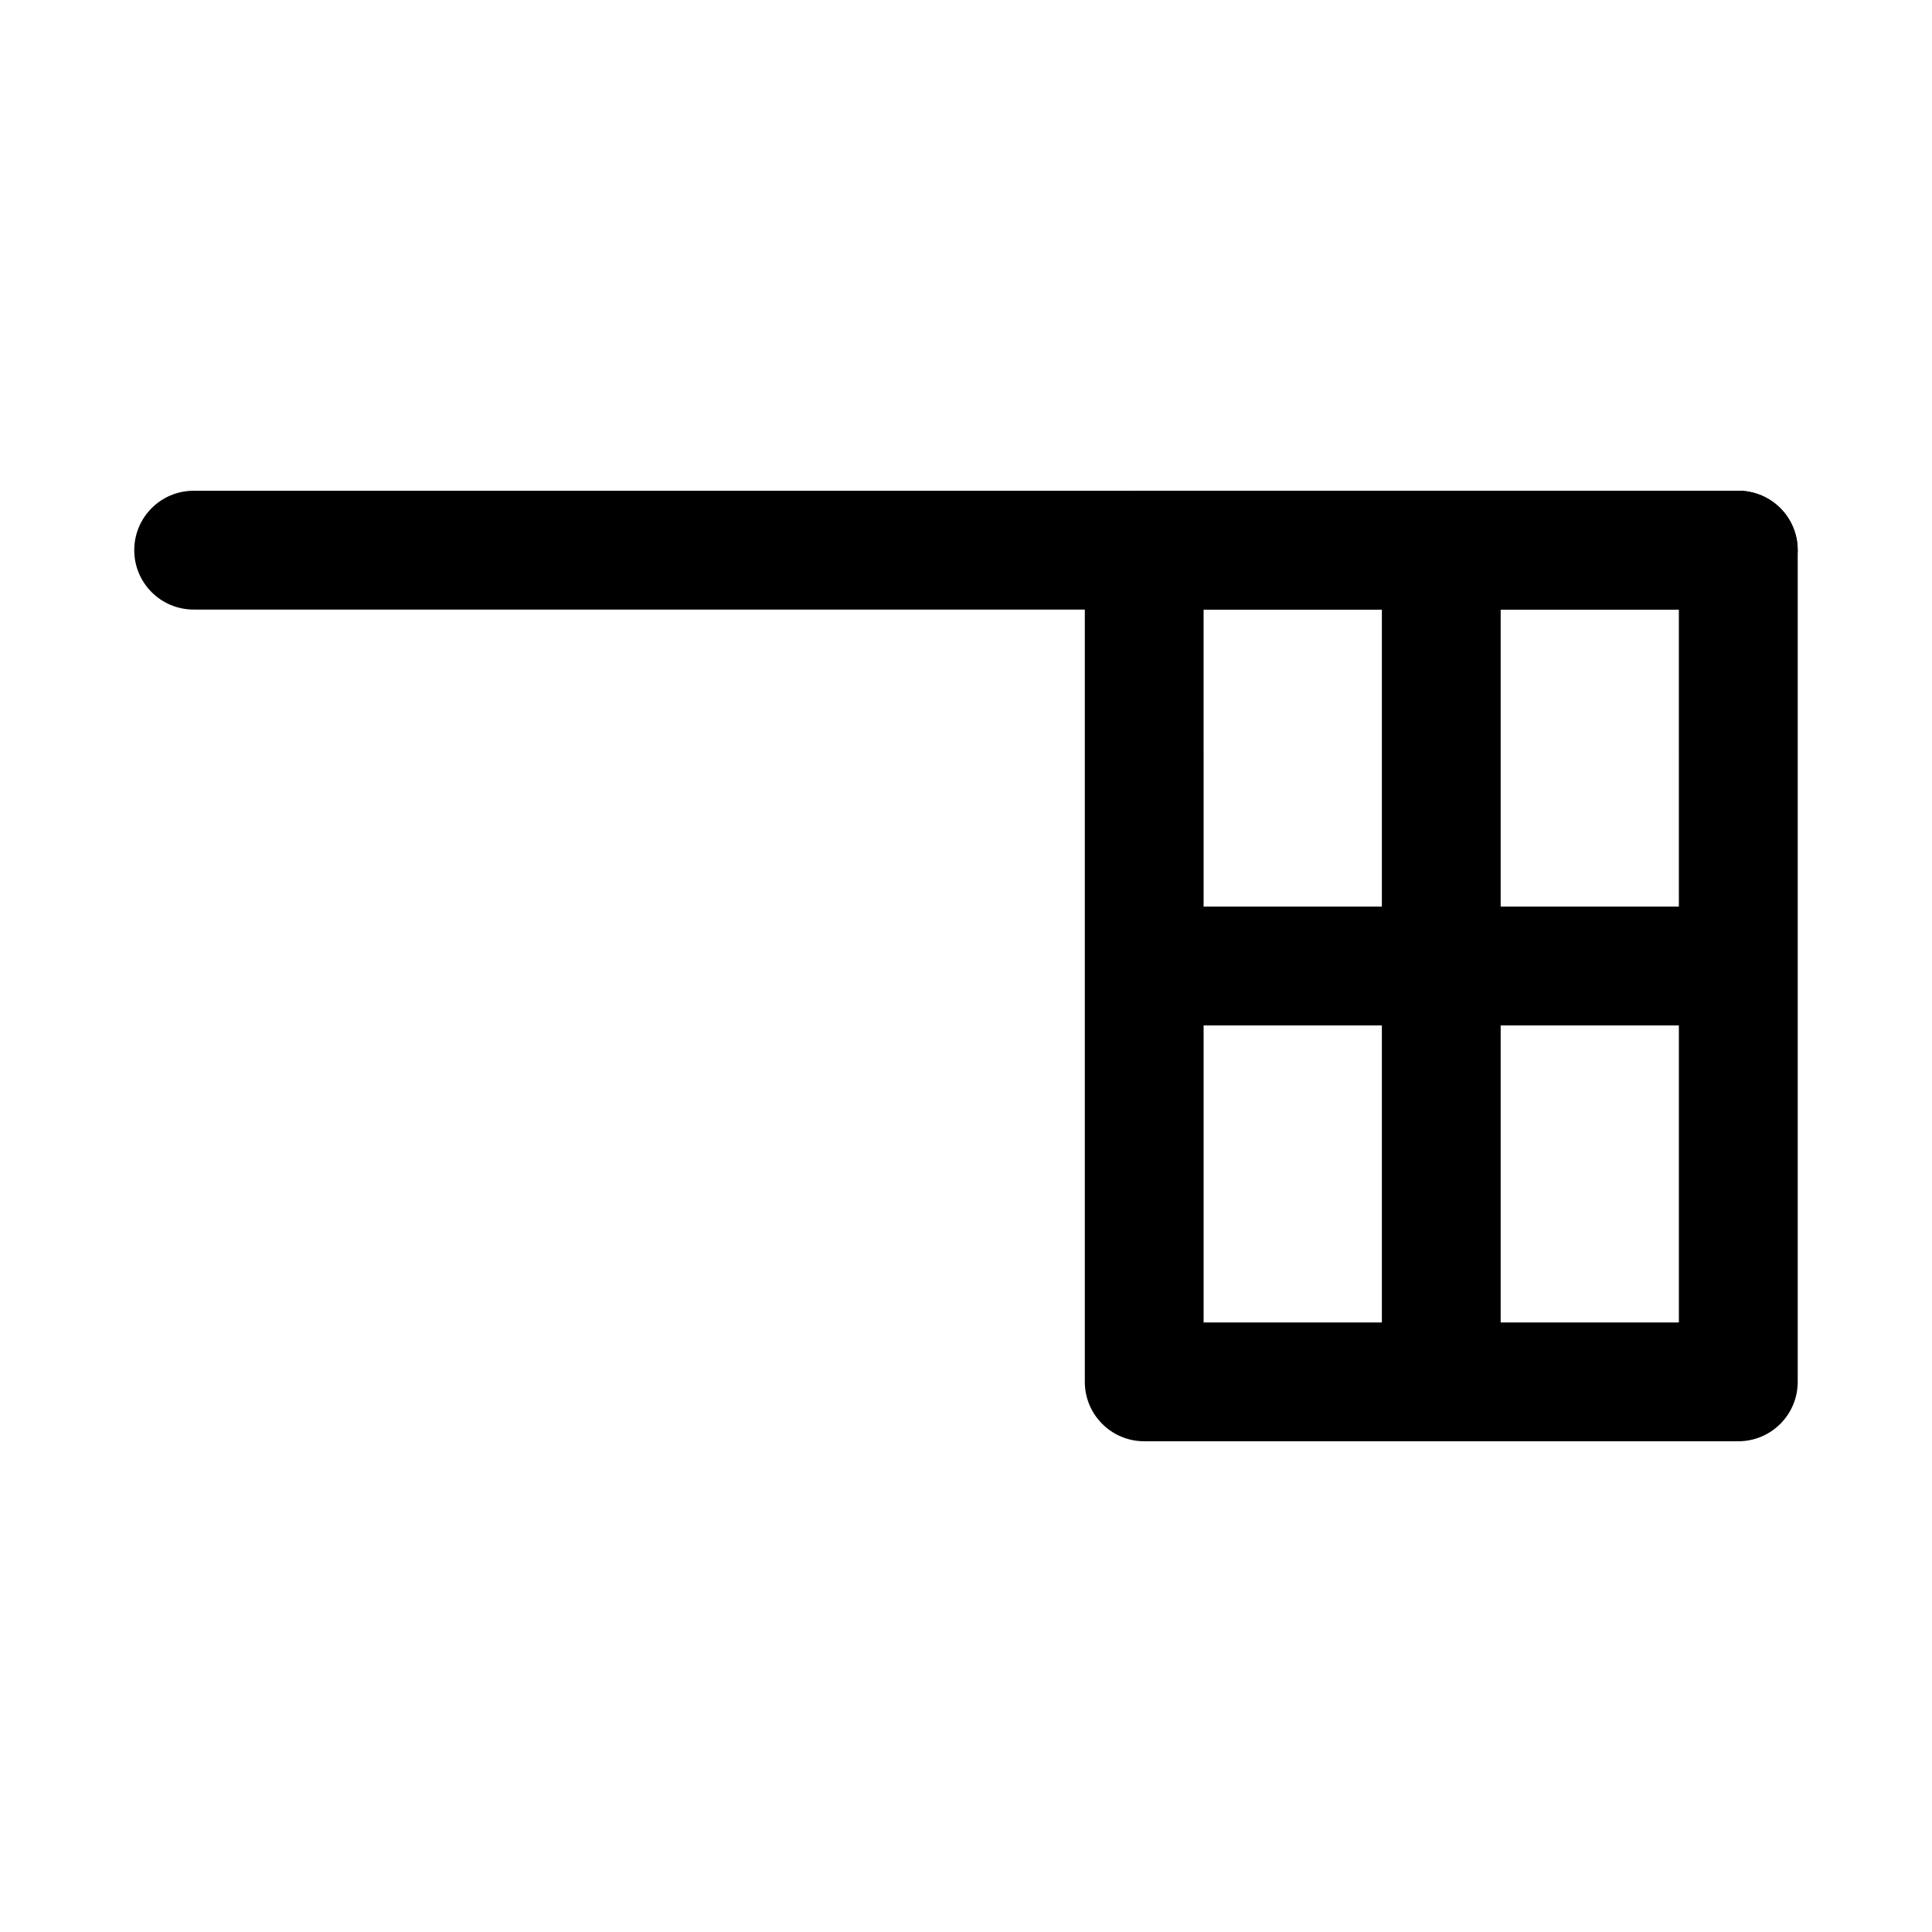
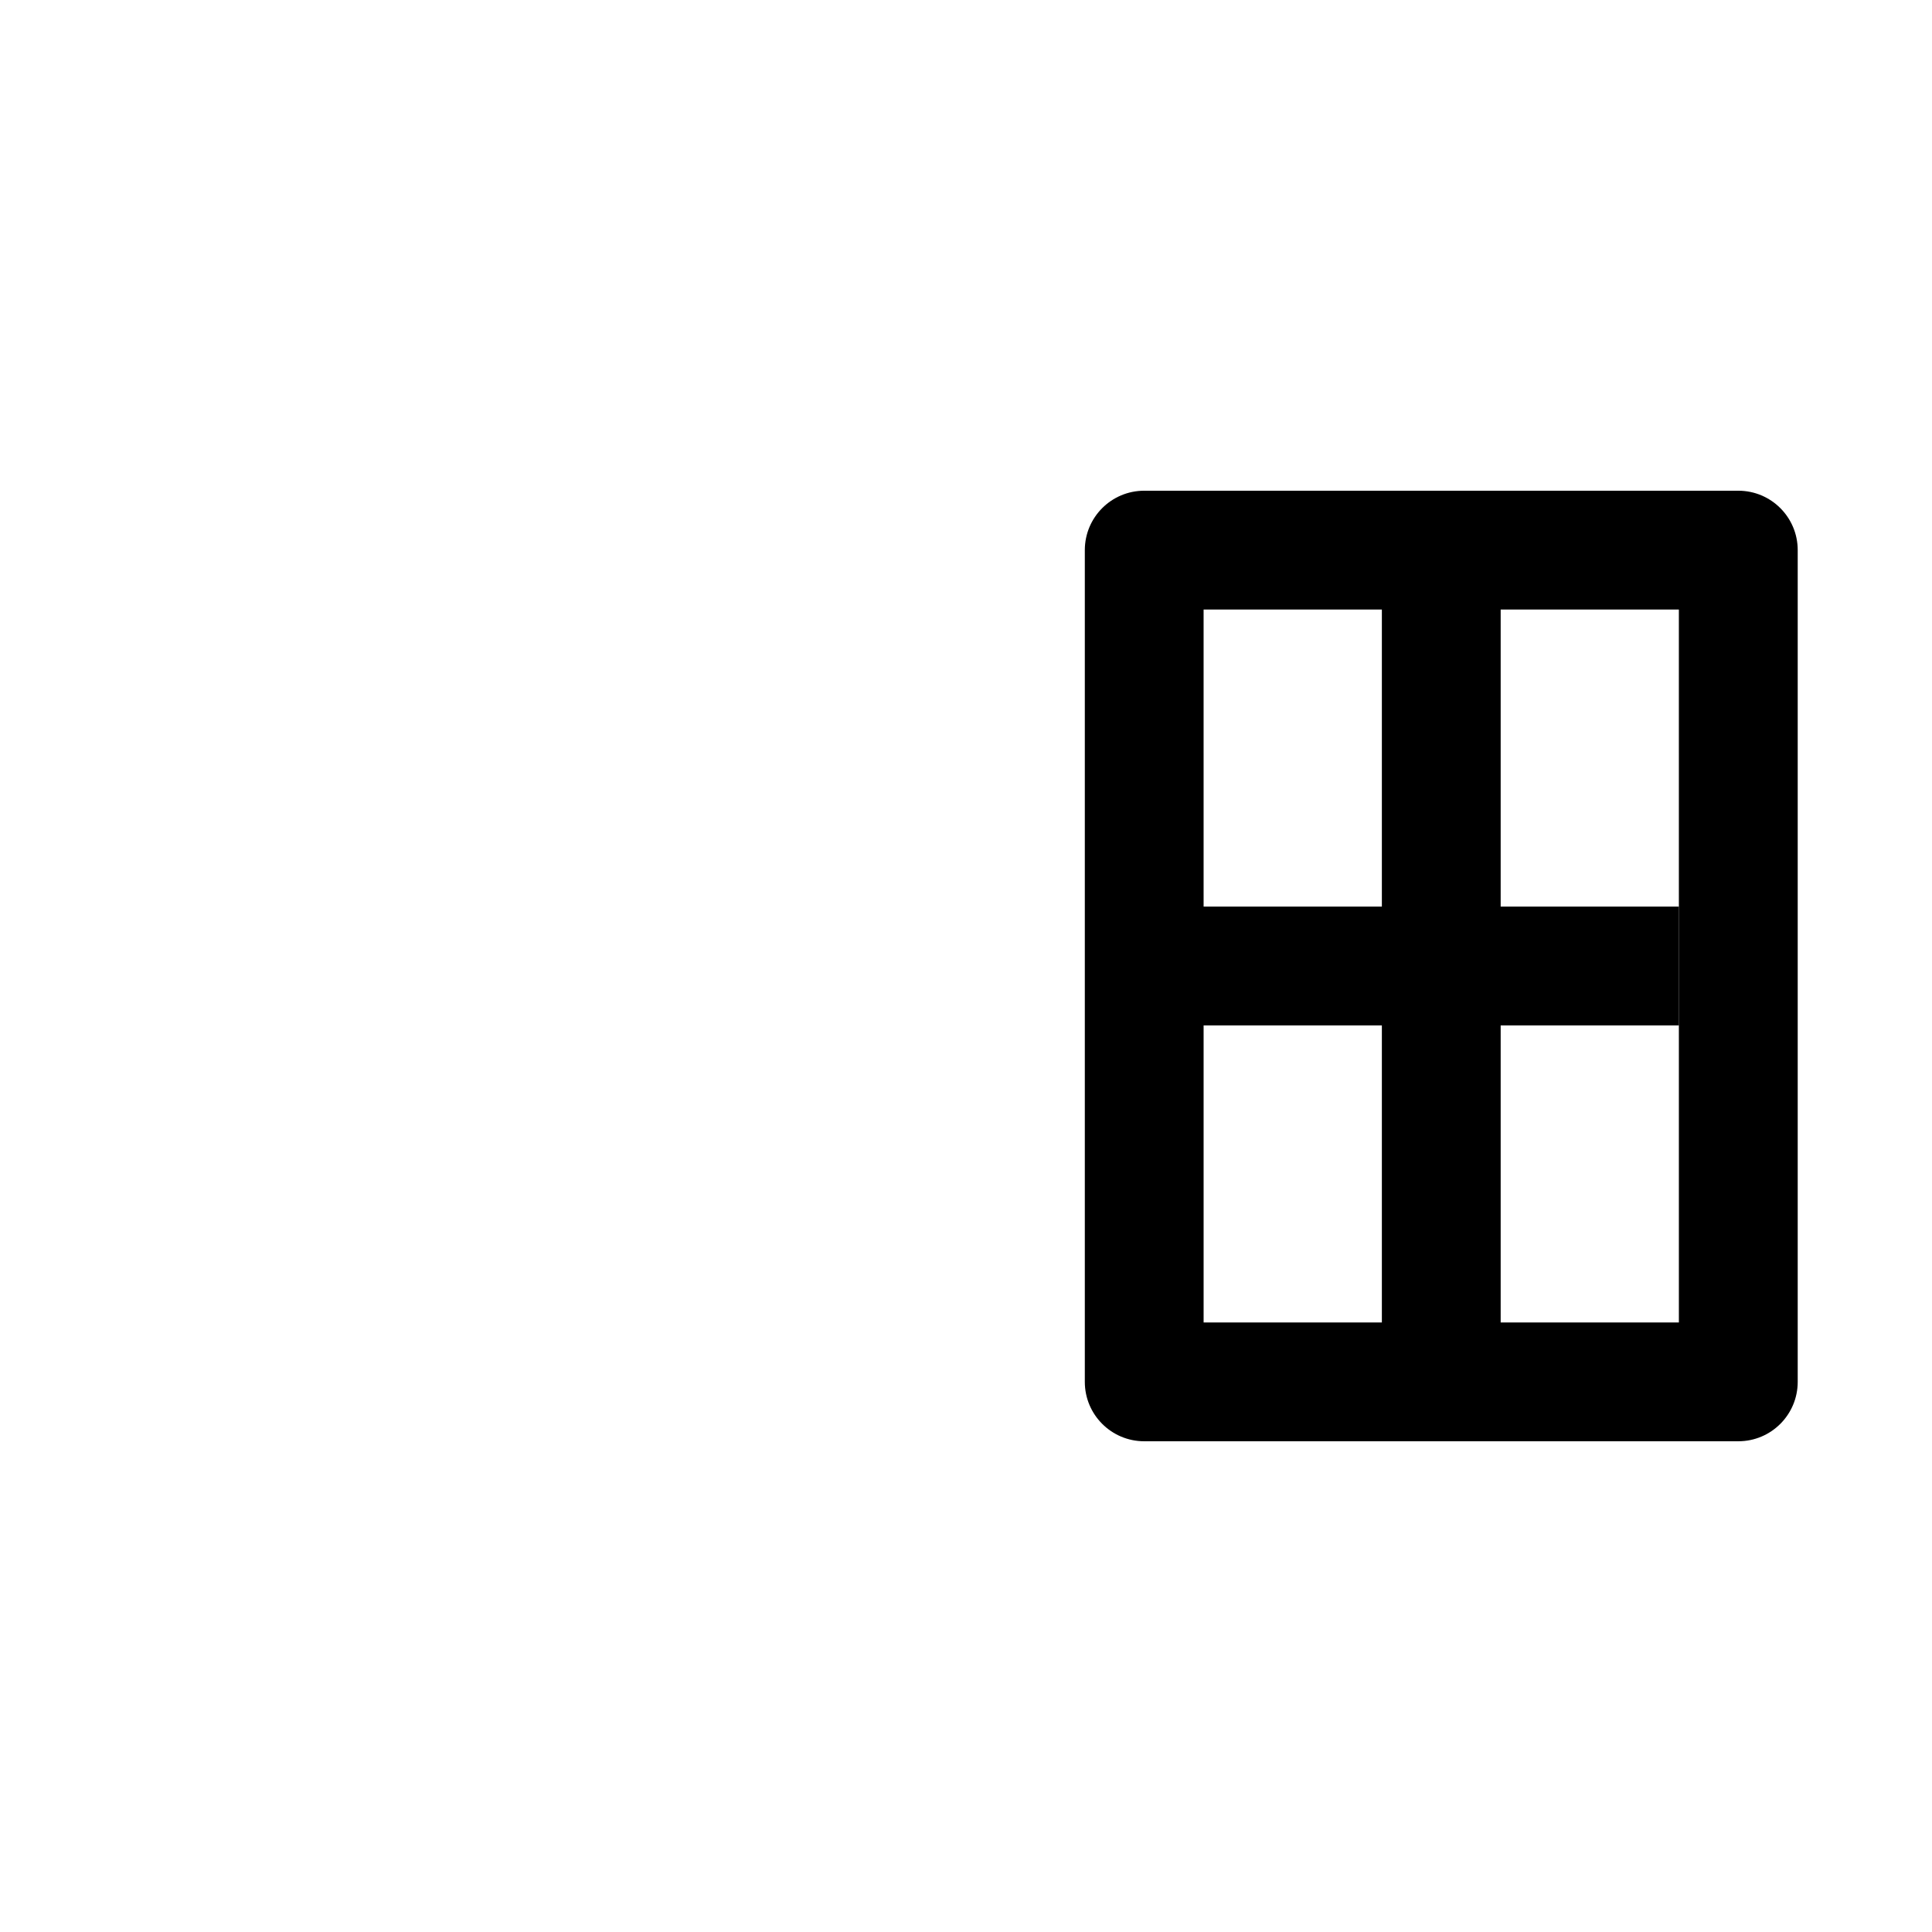
<svg xmlns="http://www.w3.org/2000/svg" fill="#000000" width="800px" height="800px" version="1.1" viewBox="144 144 512 512">
  <g>
-     <path d="m604.67 305.54h-409.35c-8.703 0-15.742-7.051-15.742-15.742 0-8.695 7.043-15.742 15.742-15.742h409.34c8.703 0 15.742 7.051 15.742 15.742 0.004 8.691-7.039 15.742-15.738 15.742z" />
    <path d="m604.67 525.95h-157.44c-8.703 0-15.742-7.051-15.742-15.742v-220.42c0-8.695 7.043-15.742 15.742-15.742h157.44c8.703 0 15.742 7.051 15.742 15.742v220.42c0 8.695-7.043 15.742-15.742 15.742zm-141.7-31.488h125.95l-0.004-188.93h-125.95z" />
-     <path d="m588.93 415.74h-125.95c-8.703 0-15.742-7.051-15.742-15.742 0-8.695 7.043-15.742 15.742-15.742h125.95c8.703 0 15.742 7.051 15.742 15.742 0.004 8.691-7.039 15.742-15.742 15.742z" />
+     <path d="m588.93 415.74h-125.95c-8.703 0-15.742-7.051-15.742-15.742 0-8.695 7.043-15.742 15.742-15.742h125.95z" />
    <path d="m525.95 510.21c-8.703 0-15.742-7.051-15.742-15.742v-188.93c0-8.695 7.043-15.742 15.742-15.742 8.703 0 15.742 7.051 15.742 15.742v188.93c0.004 8.691-7.039 15.742-15.742 15.742z" />
  </g>
</svg>